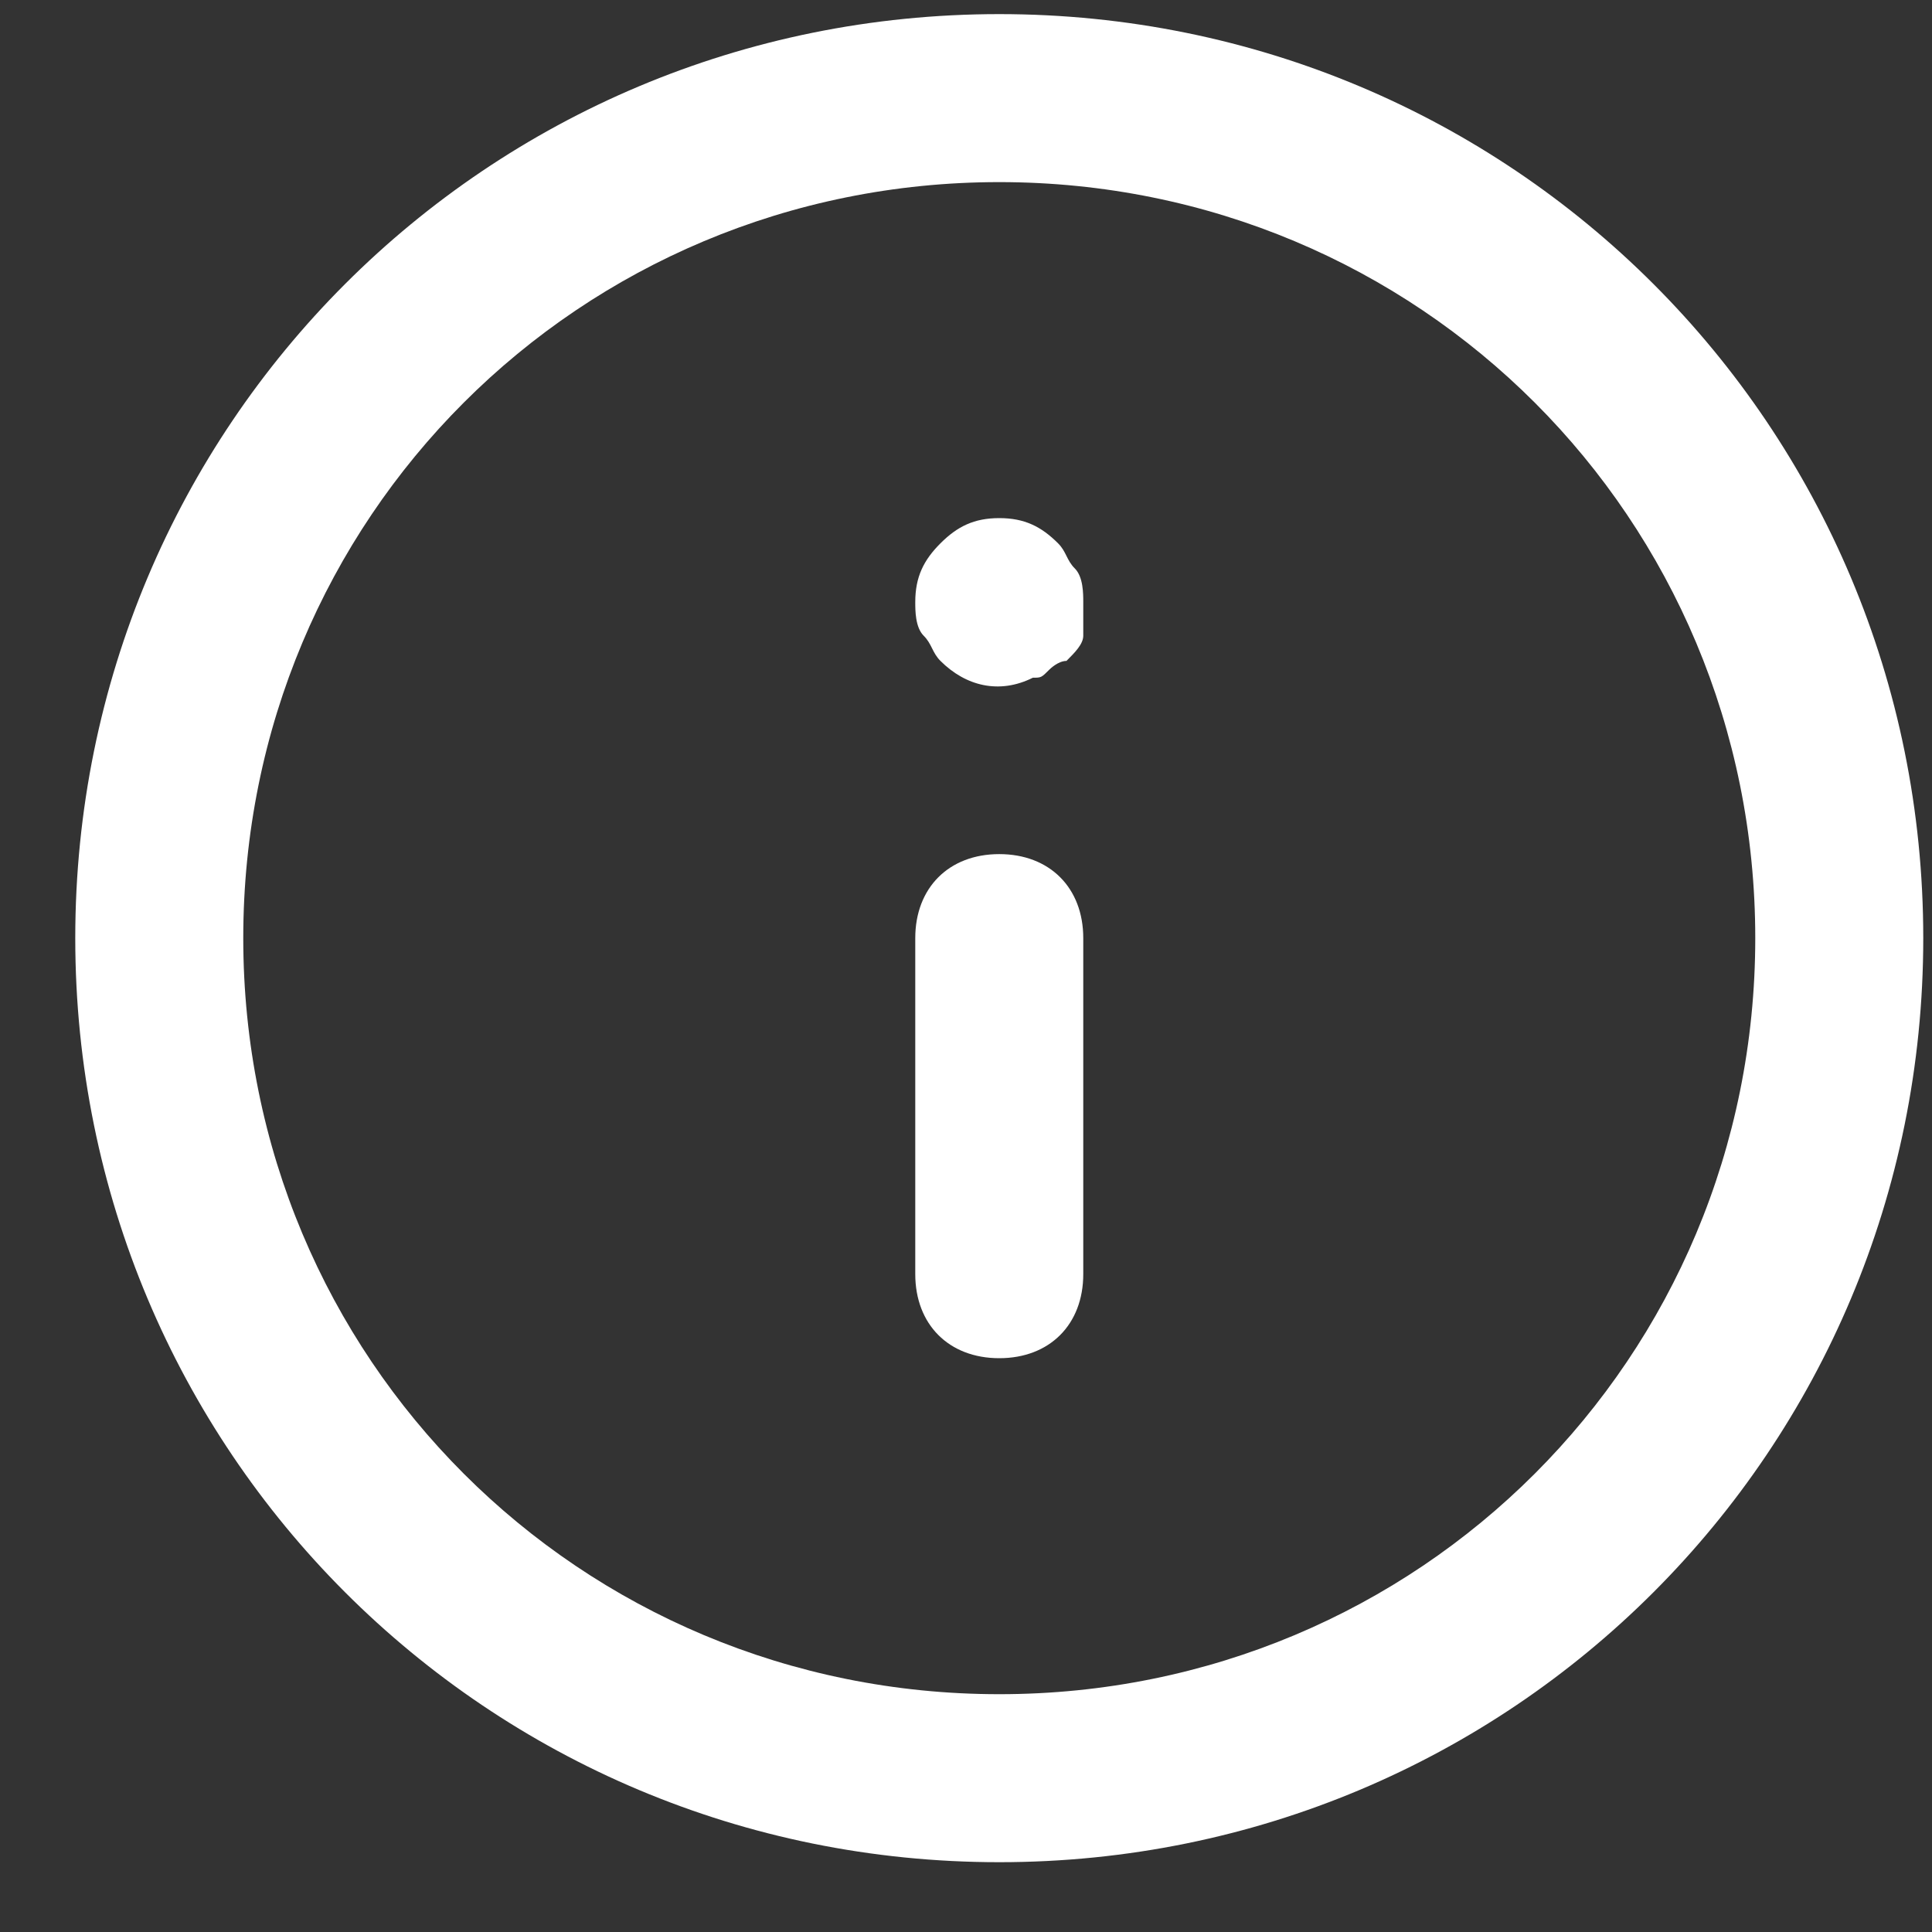
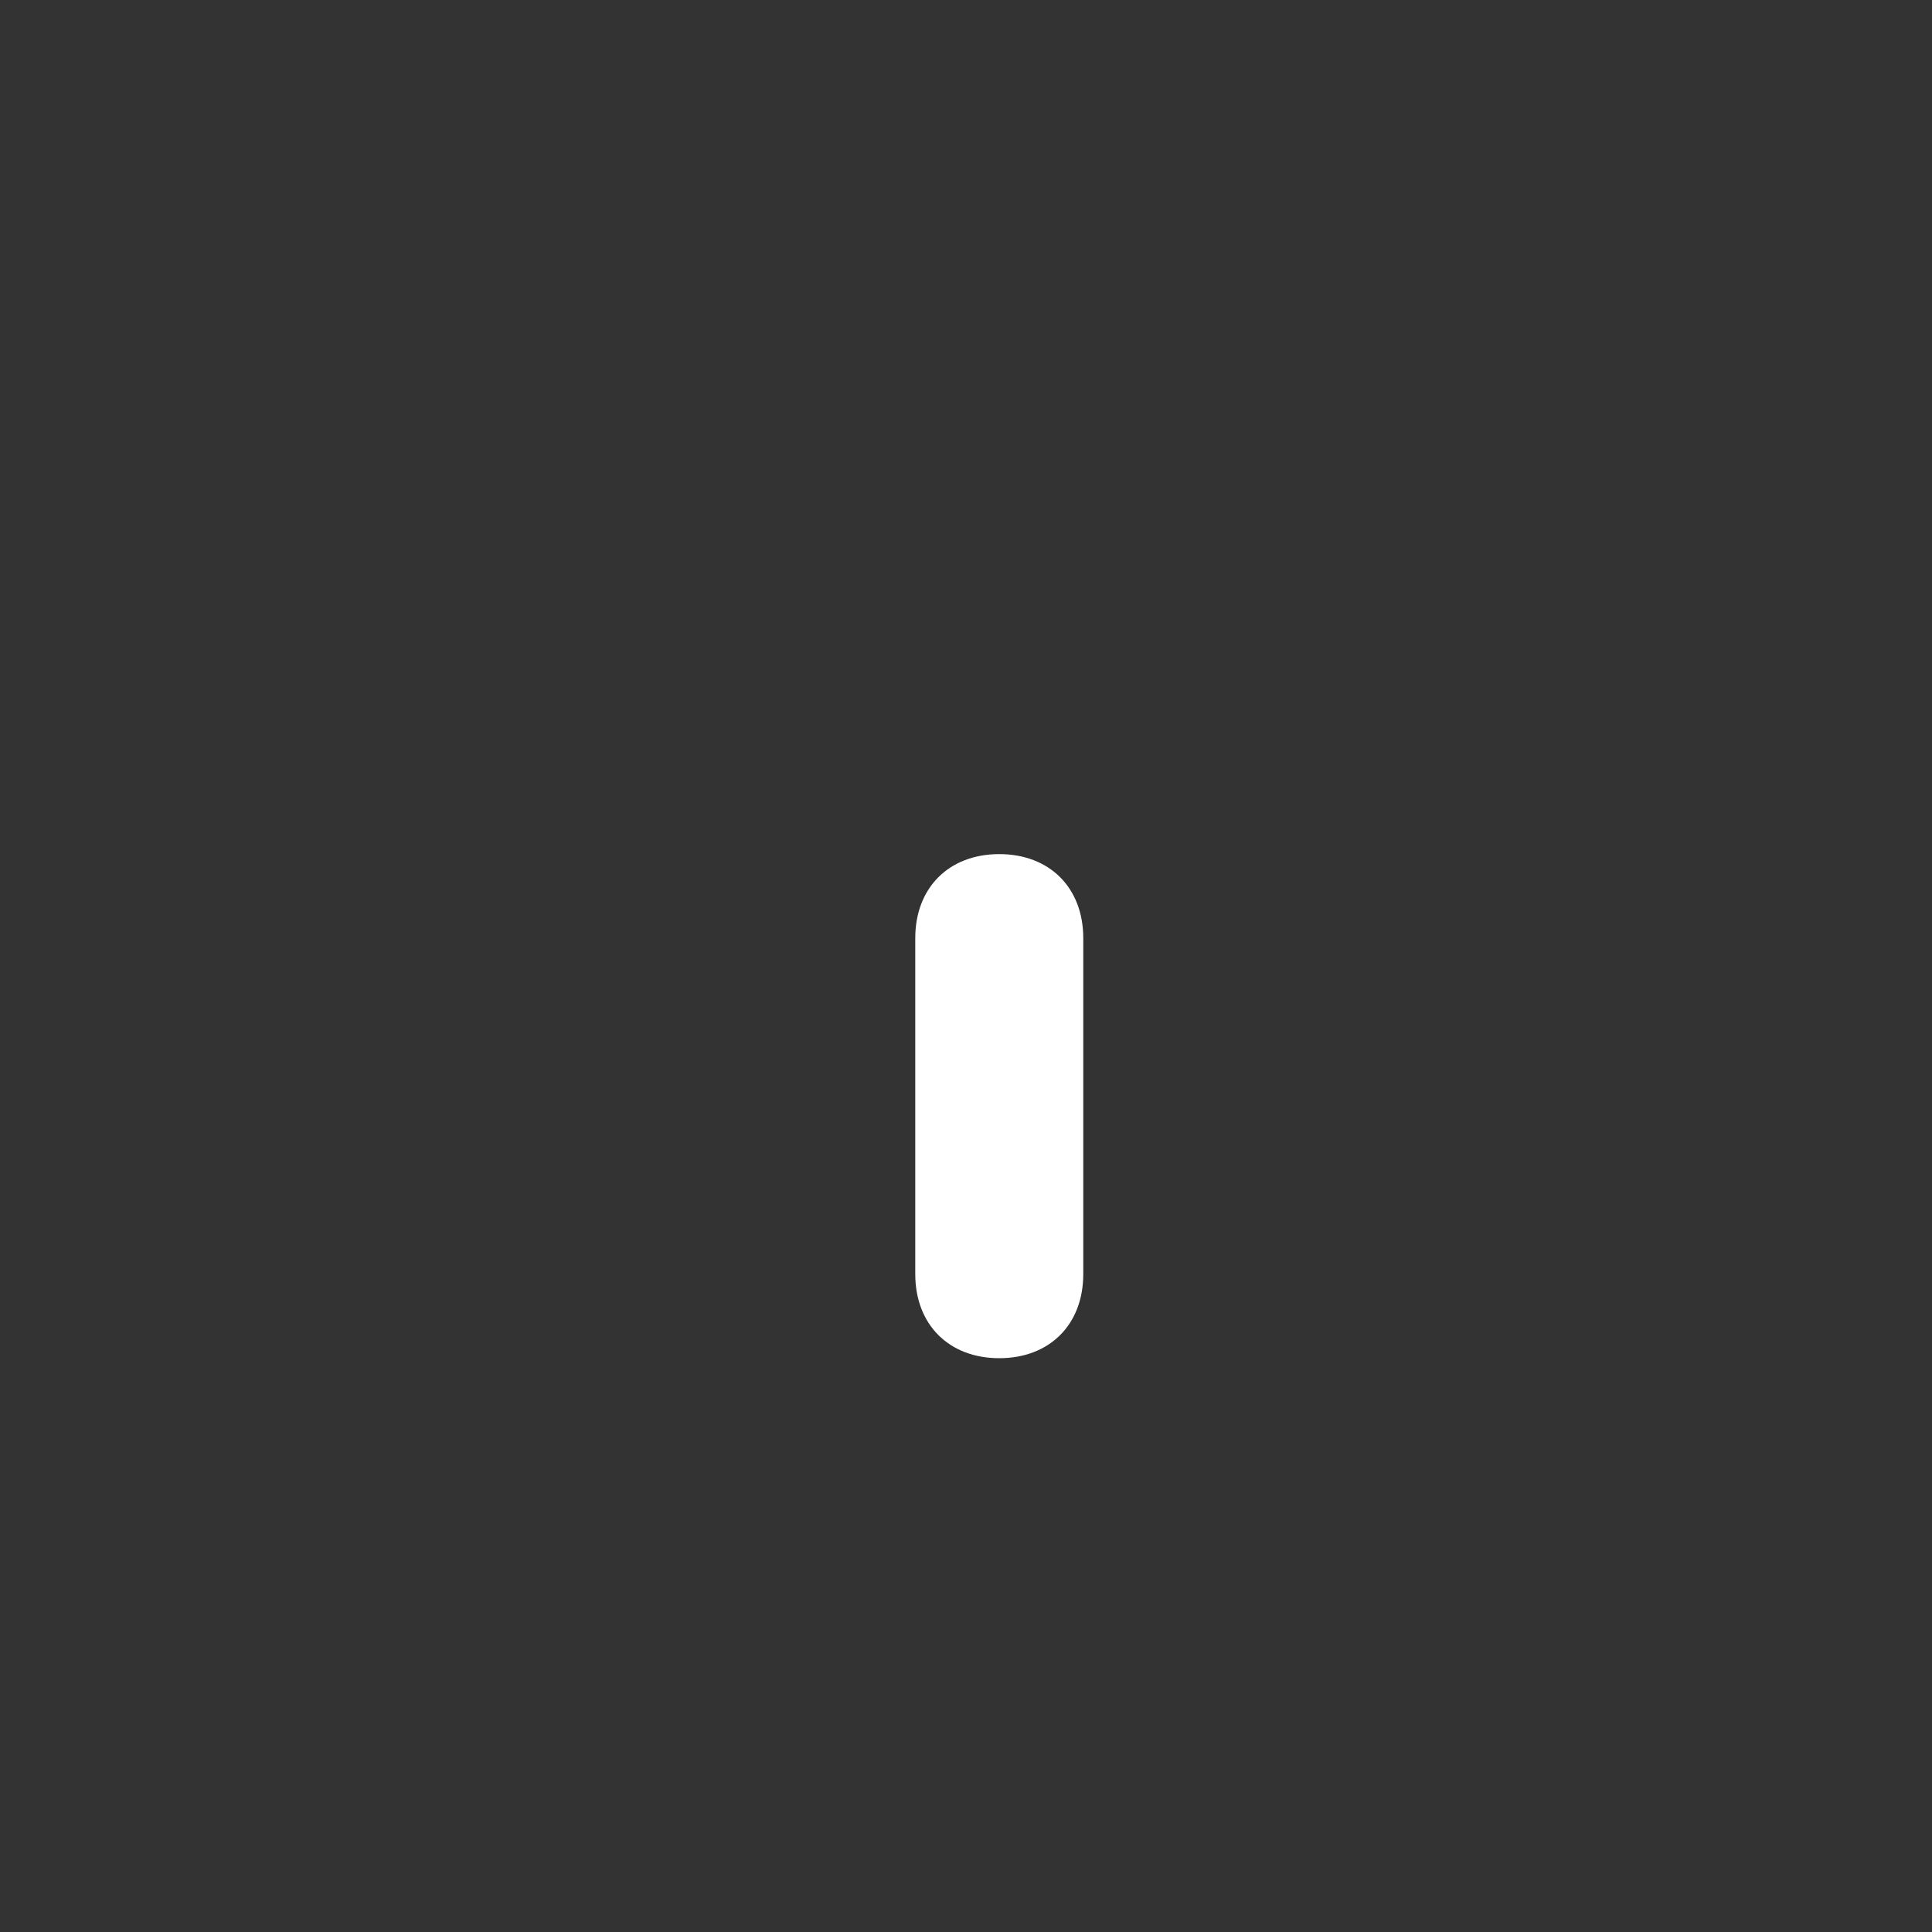
<svg xmlns="http://www.w3.org/2000/svg" width="23" height="23" viewBox="0 0 23 23" fill="none">
  <rect x="0" y="0" width="23" height="23" fill="#333333" stroke="none" />
-   <path d="M11.896 0.168C5.796 0.168 0.896 5.068 0.896 11.168C0.896 17.268 5.796 22.169 11.896 22.169C17.996 22.169 22.896 17.268 22.896 11.168C22.896 5.068 17.996 0.168 11.896 0.168ZM11.896 20.169C6.896 20.169 2.896 16.169 2.896 11.168C2.896 6.168 6.896 2.168 11.896 2.168C16.896 2.168 20.896 6.168 20.896 11.168C20.896 16.169 16.896 20.169 11.896 20.169Z" fill="white" />
  <path d="M11.896 10.168C11.296 10.168 10.896 10.569 10.896 11.168V15.168C10.896 15.768 11.296 16.169 11.896 16.169C12.496 16.169 12.896 15.768 12.896 15.168V11.168C12.896 10.569 12.496 10.168 11.896 10.168Z" fill="white" />
-   <path d="M11.896 6.168C11.596 6.168 11.396 6.268 11.196 6.468C10.996 6.668 10.896 6.868 10.896 7.168C10.896 7.268 10.896 7.468 10.996 7.568C11.096 7.668 11.096 7.768 11.196 7.868C11.496 8.168 11.896 8.268 12.296 8.068C12.396 8.068 12.396 8.068 12.496 7.968C12.496 7.968 12.596 7.868 12.696 7.868C12.796 7.768 12.896 7.668 12.896 7.568C12.896 7.468 12.896 7.268 12.896 7.168C12.896 7.068 12.896 6.868 12.796 6.768C12.696 6.668 12.696 6.568 12.596 6.468C12.396 6.268 12.196 6.168 11.896 6.168Z" fill="white" />
</svg>